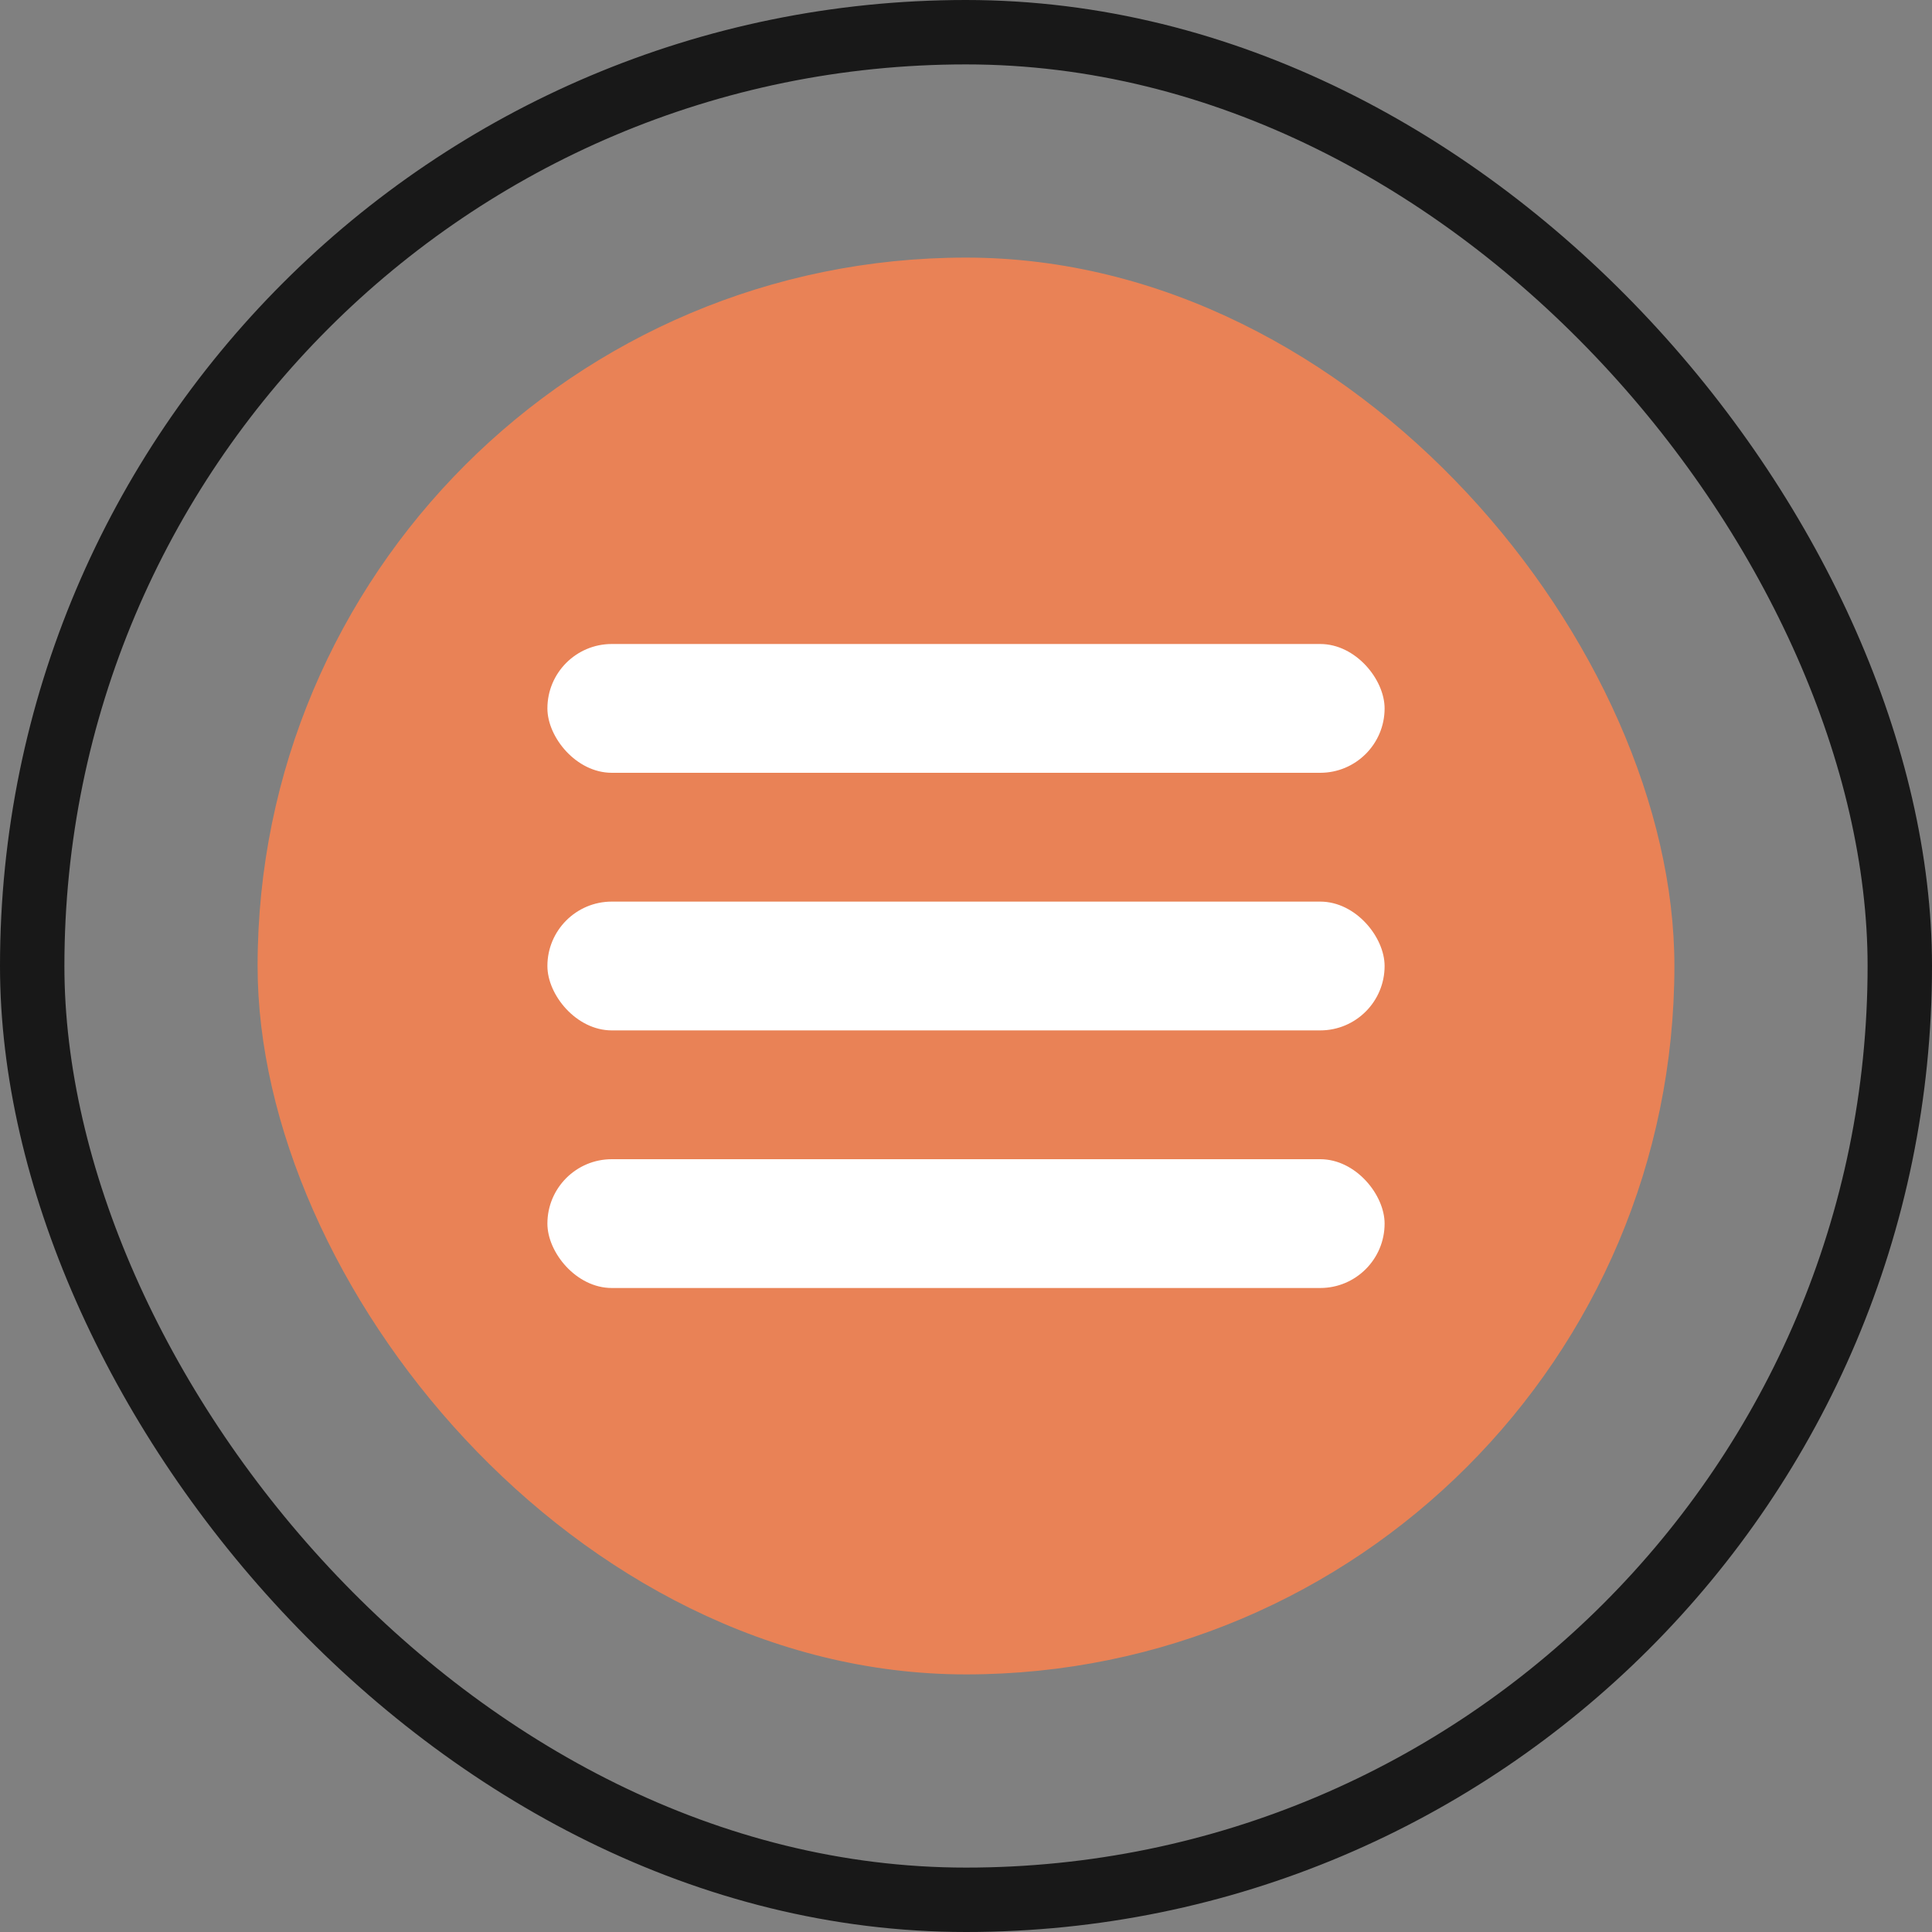
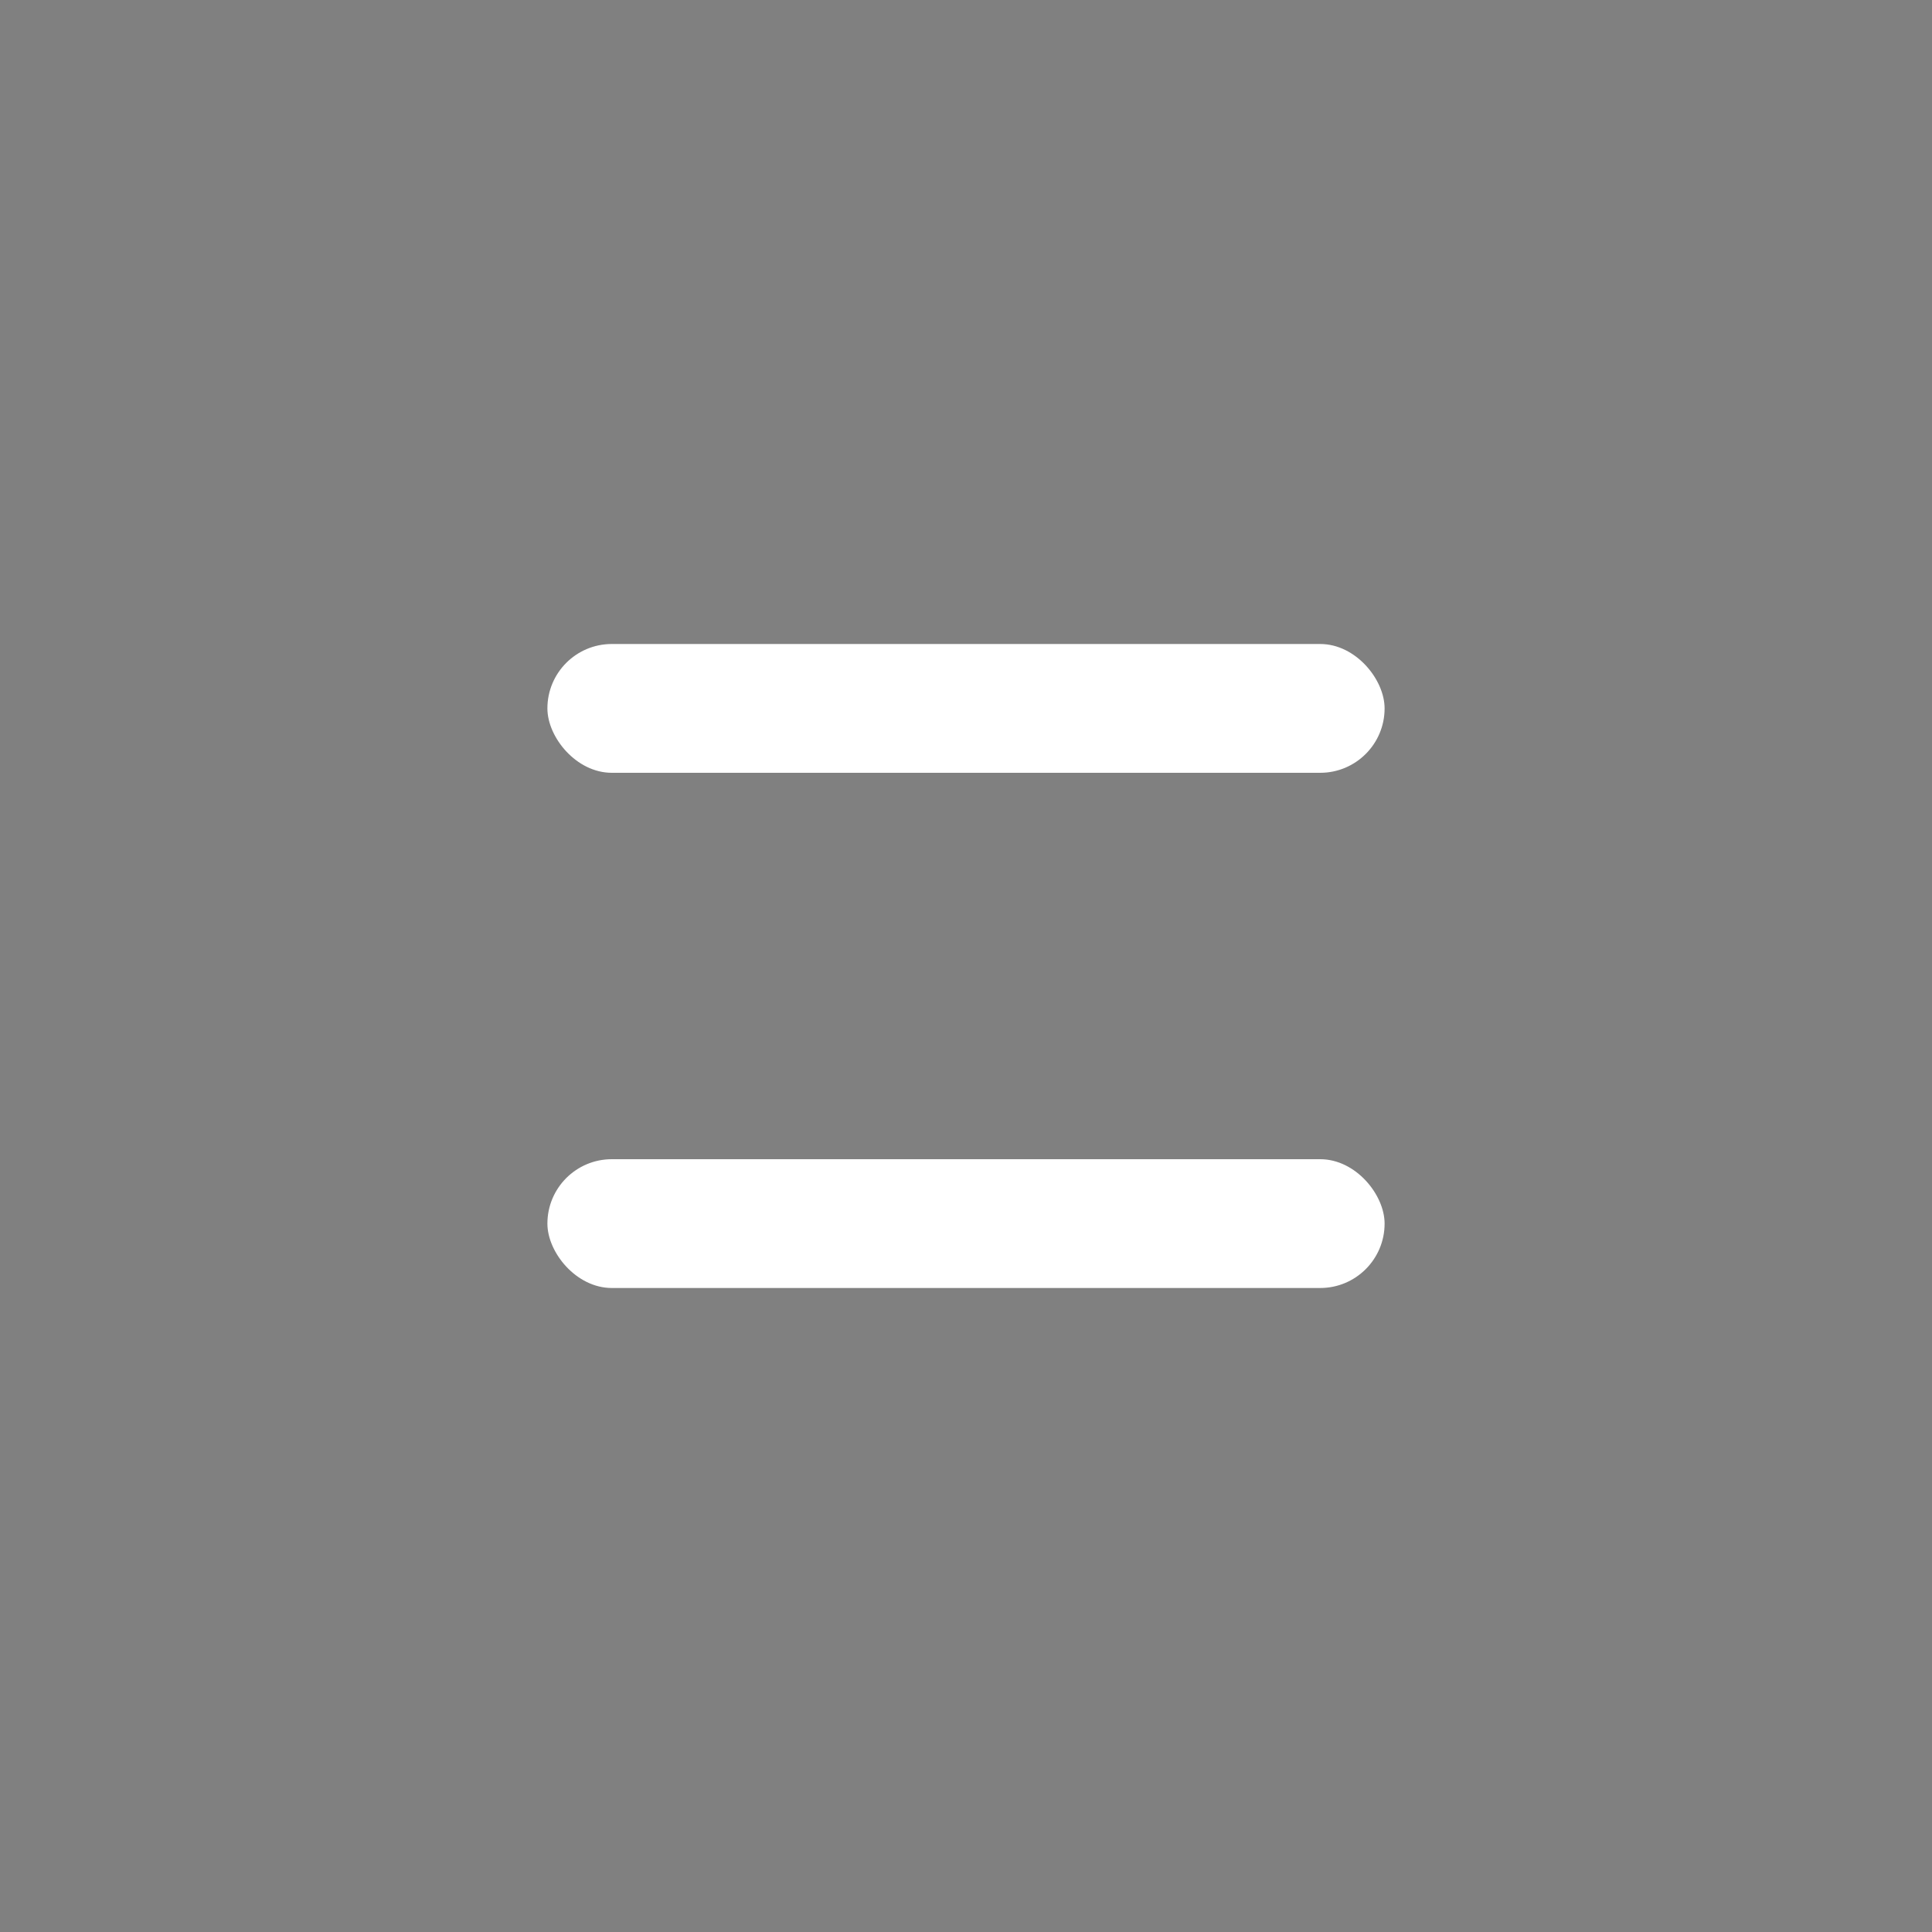
<svg xmlns="http://www.w3.org/2000/svg" fill="none" viewBox="0 0 60 60">
  <rect x="0" y="0" width="60" height="60" fill="#808080" stroke="none" />
-   <rect width="58" height="58" x="1" y="1" stroke="#181818" stroke-width="2" rx="29" />
-   <rect width="44" height="44" x="8" y="8" fill="#E98256" rx="22" />
  <rect width="26" height="4" x="17" y="20" fill="#fff" rx="2" />
-   <rect width="26" height="4" x="17" y="28" fill="#fff" rx="2" />
  <rect width="26" height="4" x="17" y="36" fill="#fff" rx="2" />
</svg>